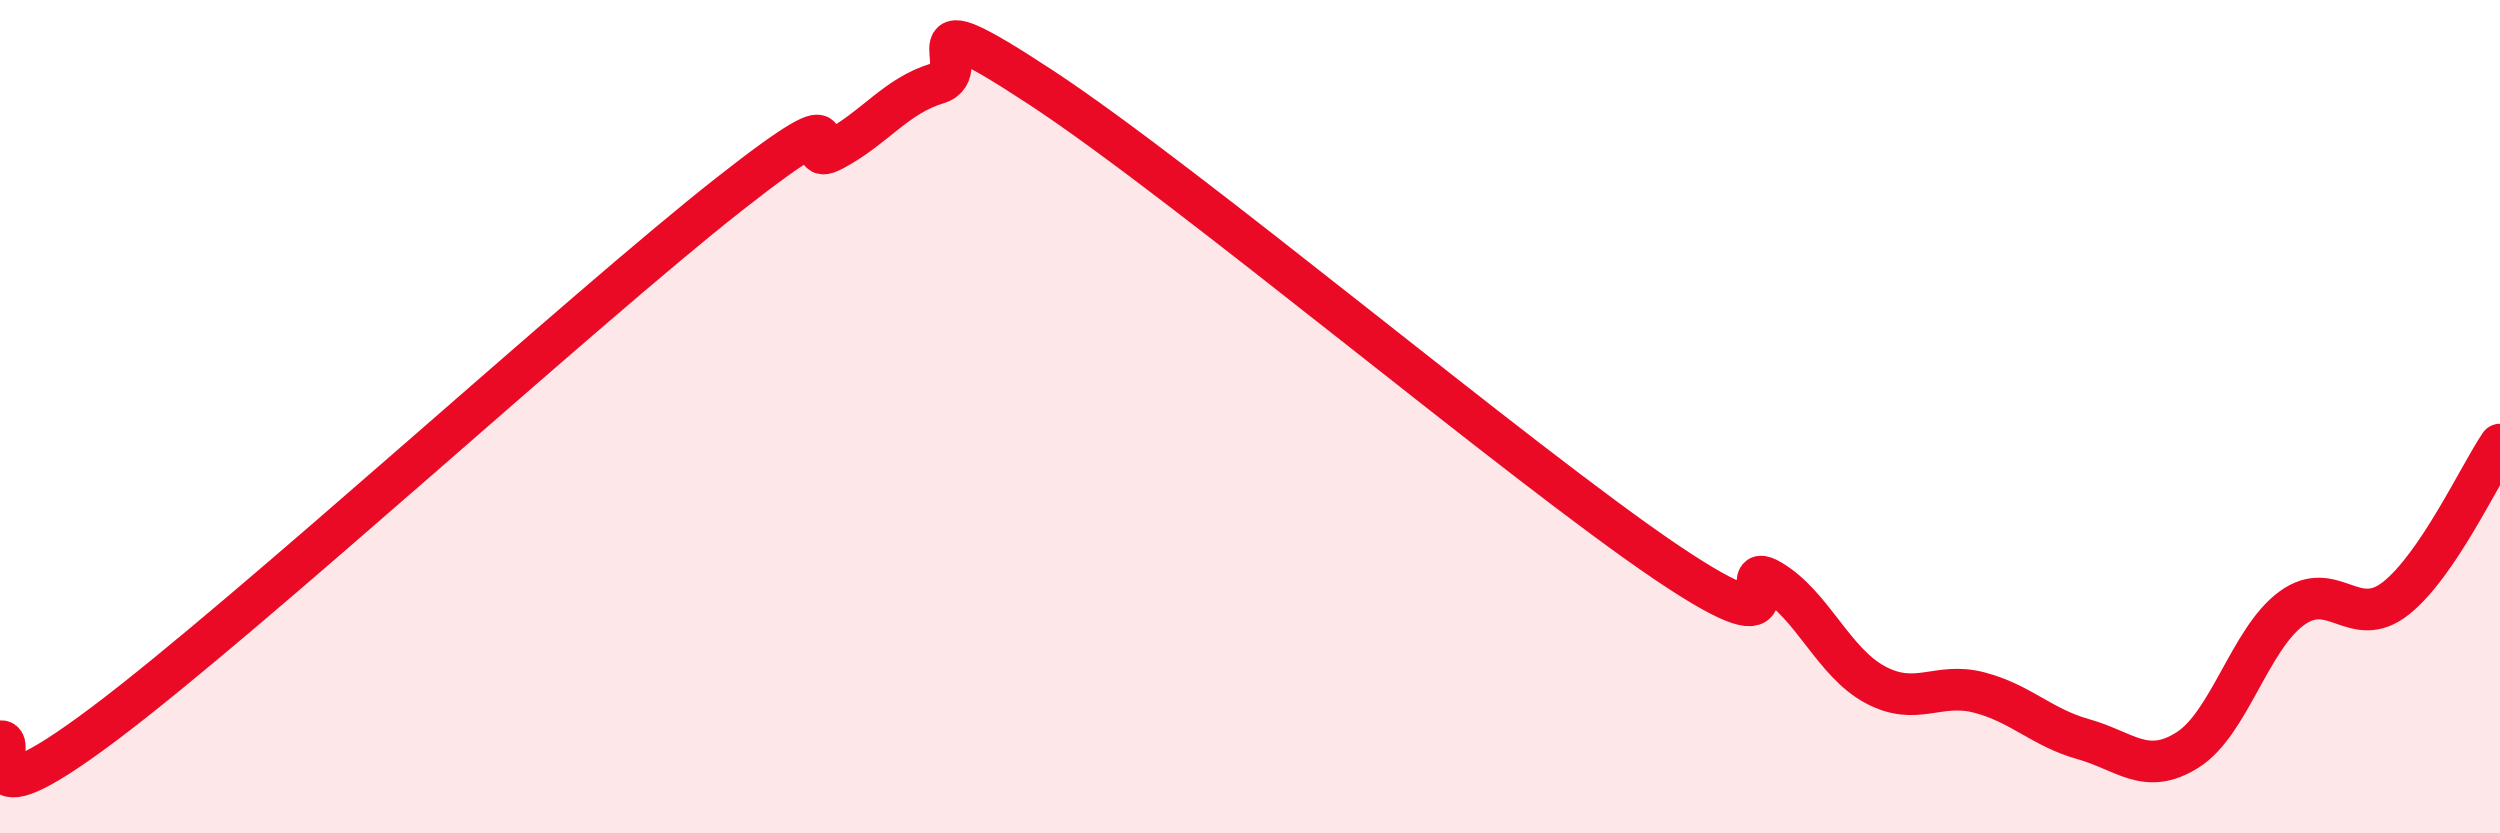
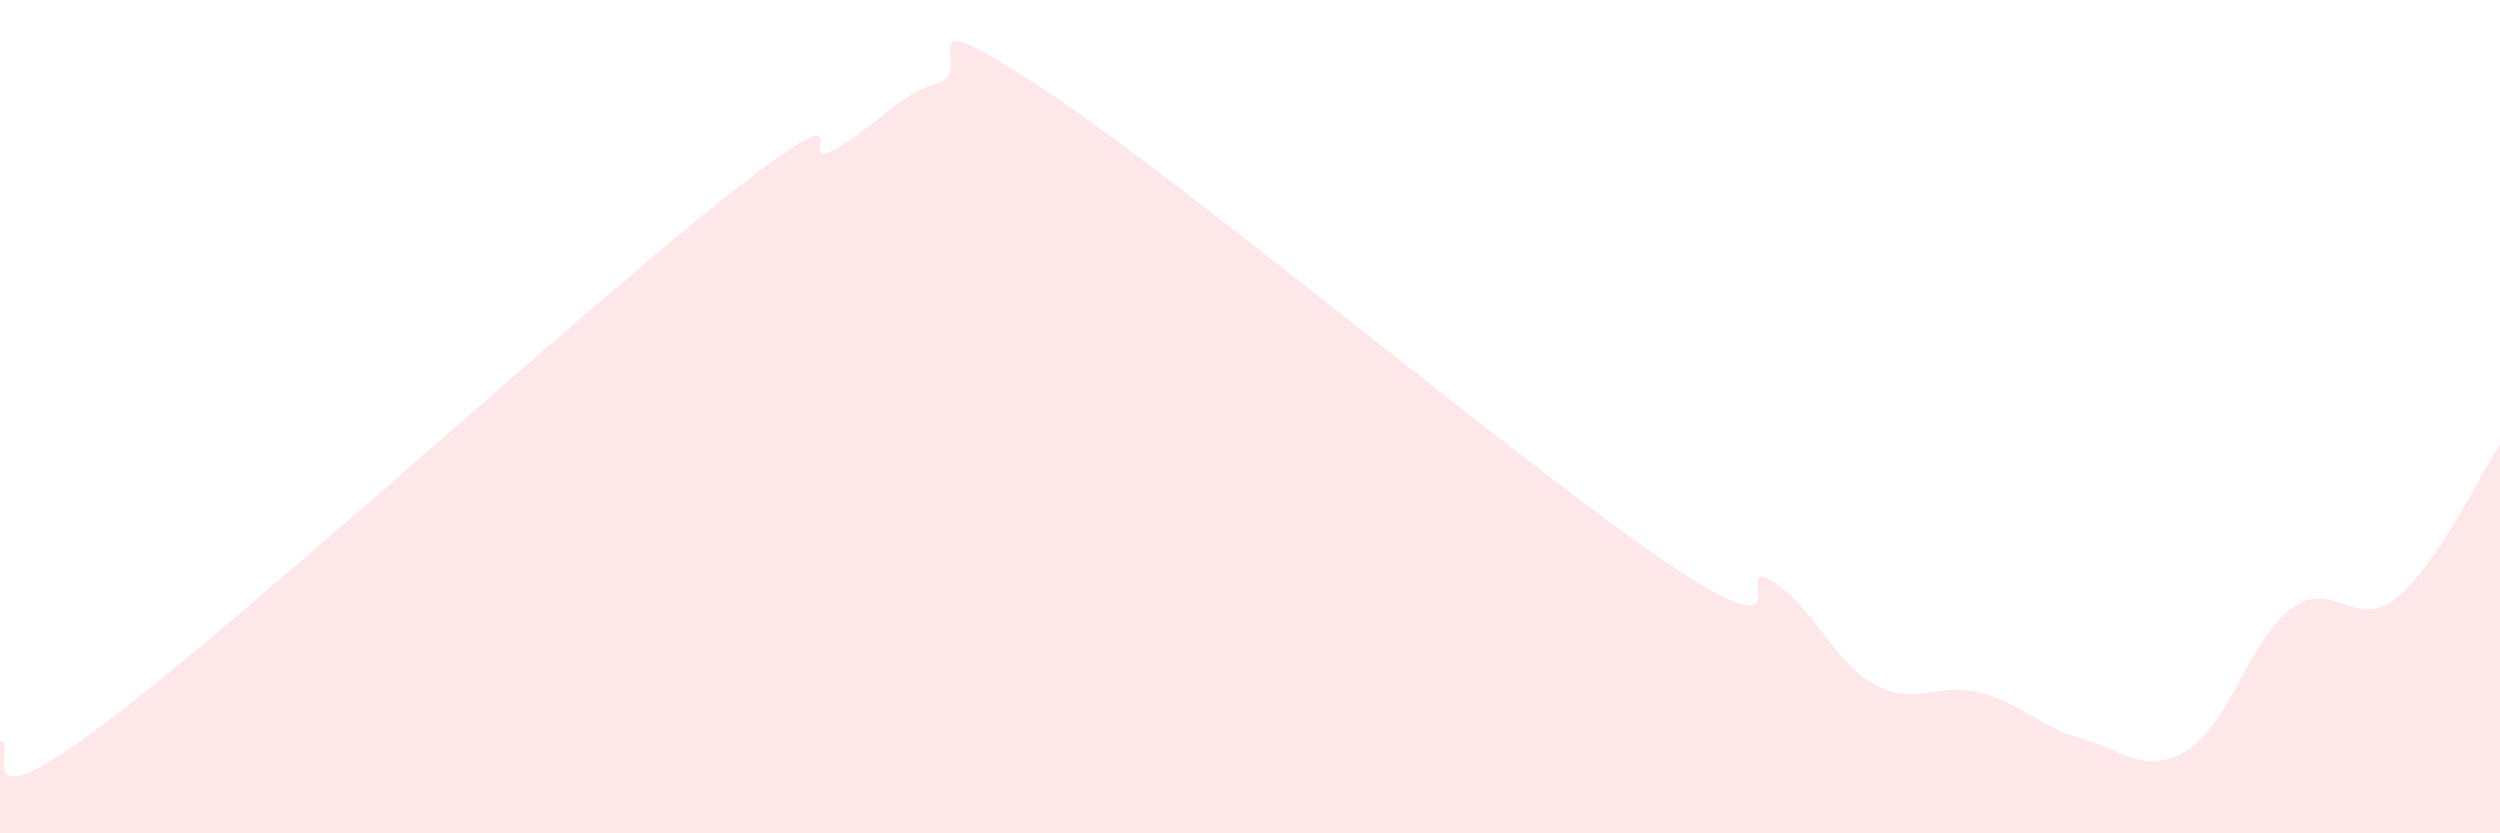
<svg xmlns="http://www.w3.org/2000/svg" width="60" height="20" viewBox="0 0 60 20">
  <path d="M 0,17.79 C 0.5,17.71 -1,20 2.5,17.37 C 6,14.74 14,7.41 17.5,4.66 C 21,1.91 19,4.13 20,3.6 C 21,3.07 21.5,2.3 22.5,2 C 23.5,1.7 21.5,-0.19 25,2.11 C 28.5,4.41 36.5,11.14 40,13.5 C 43.5,15.86 41.5,13.34 42.5,13.93 C 43.5,14.52 44,15.89 45,16.43 C 46,16.97 46.5,16.36 47.5,16.62 C 48.5,16.88 49,17.46 50,17.74 C 51,18.02 51.5,18.63 52.5,18 C 53.5,17.37 54,15.33 55,14.6 C 56,13.87 56.5,15.15 57.5,14.36 C 58.5,13.57 59.5,11.41 60,10.67L60 20L0 20Z" fill="#EB0A25" opacity="0.1" stroke-linecap="round" stroke-linejoin="round" />
-   <path d="M 0,17.79 C 0.5,17.71 -1,20 2.5,17.37 C 6,14.74 14,7.41 17.5,4.66 C 21,1.91 19,4.13 20,3.6 C 21,3.07 21.5,2.3 22.5,2 C 23.5,1.7 21.5,-0.19 25,2.11 C 28.5,4.41 36.5,11.14 40,13.5 C 43.5,15.86 41.5,13.34 42.5,13.93 C 43.5,14.52 44,15.89 45,16.43 C 46,16.97 46.5,16.36 47.5,16.62 C 48.5,16.88 49,17.46 50,17.74 C 51,18.02 51.5,18.63 52.5,18 C 53.5,17.37 54,15.33 55,14.6 C 56,13.87 56.5,15.15 57.5,14.36 C 58.5,13.57 59.5,11.41 60,10.67" stroke="#EB0A25" stroke-width="1" fill="none" stroke-linecap="round" stroke-linejoin="round" />
</svg>